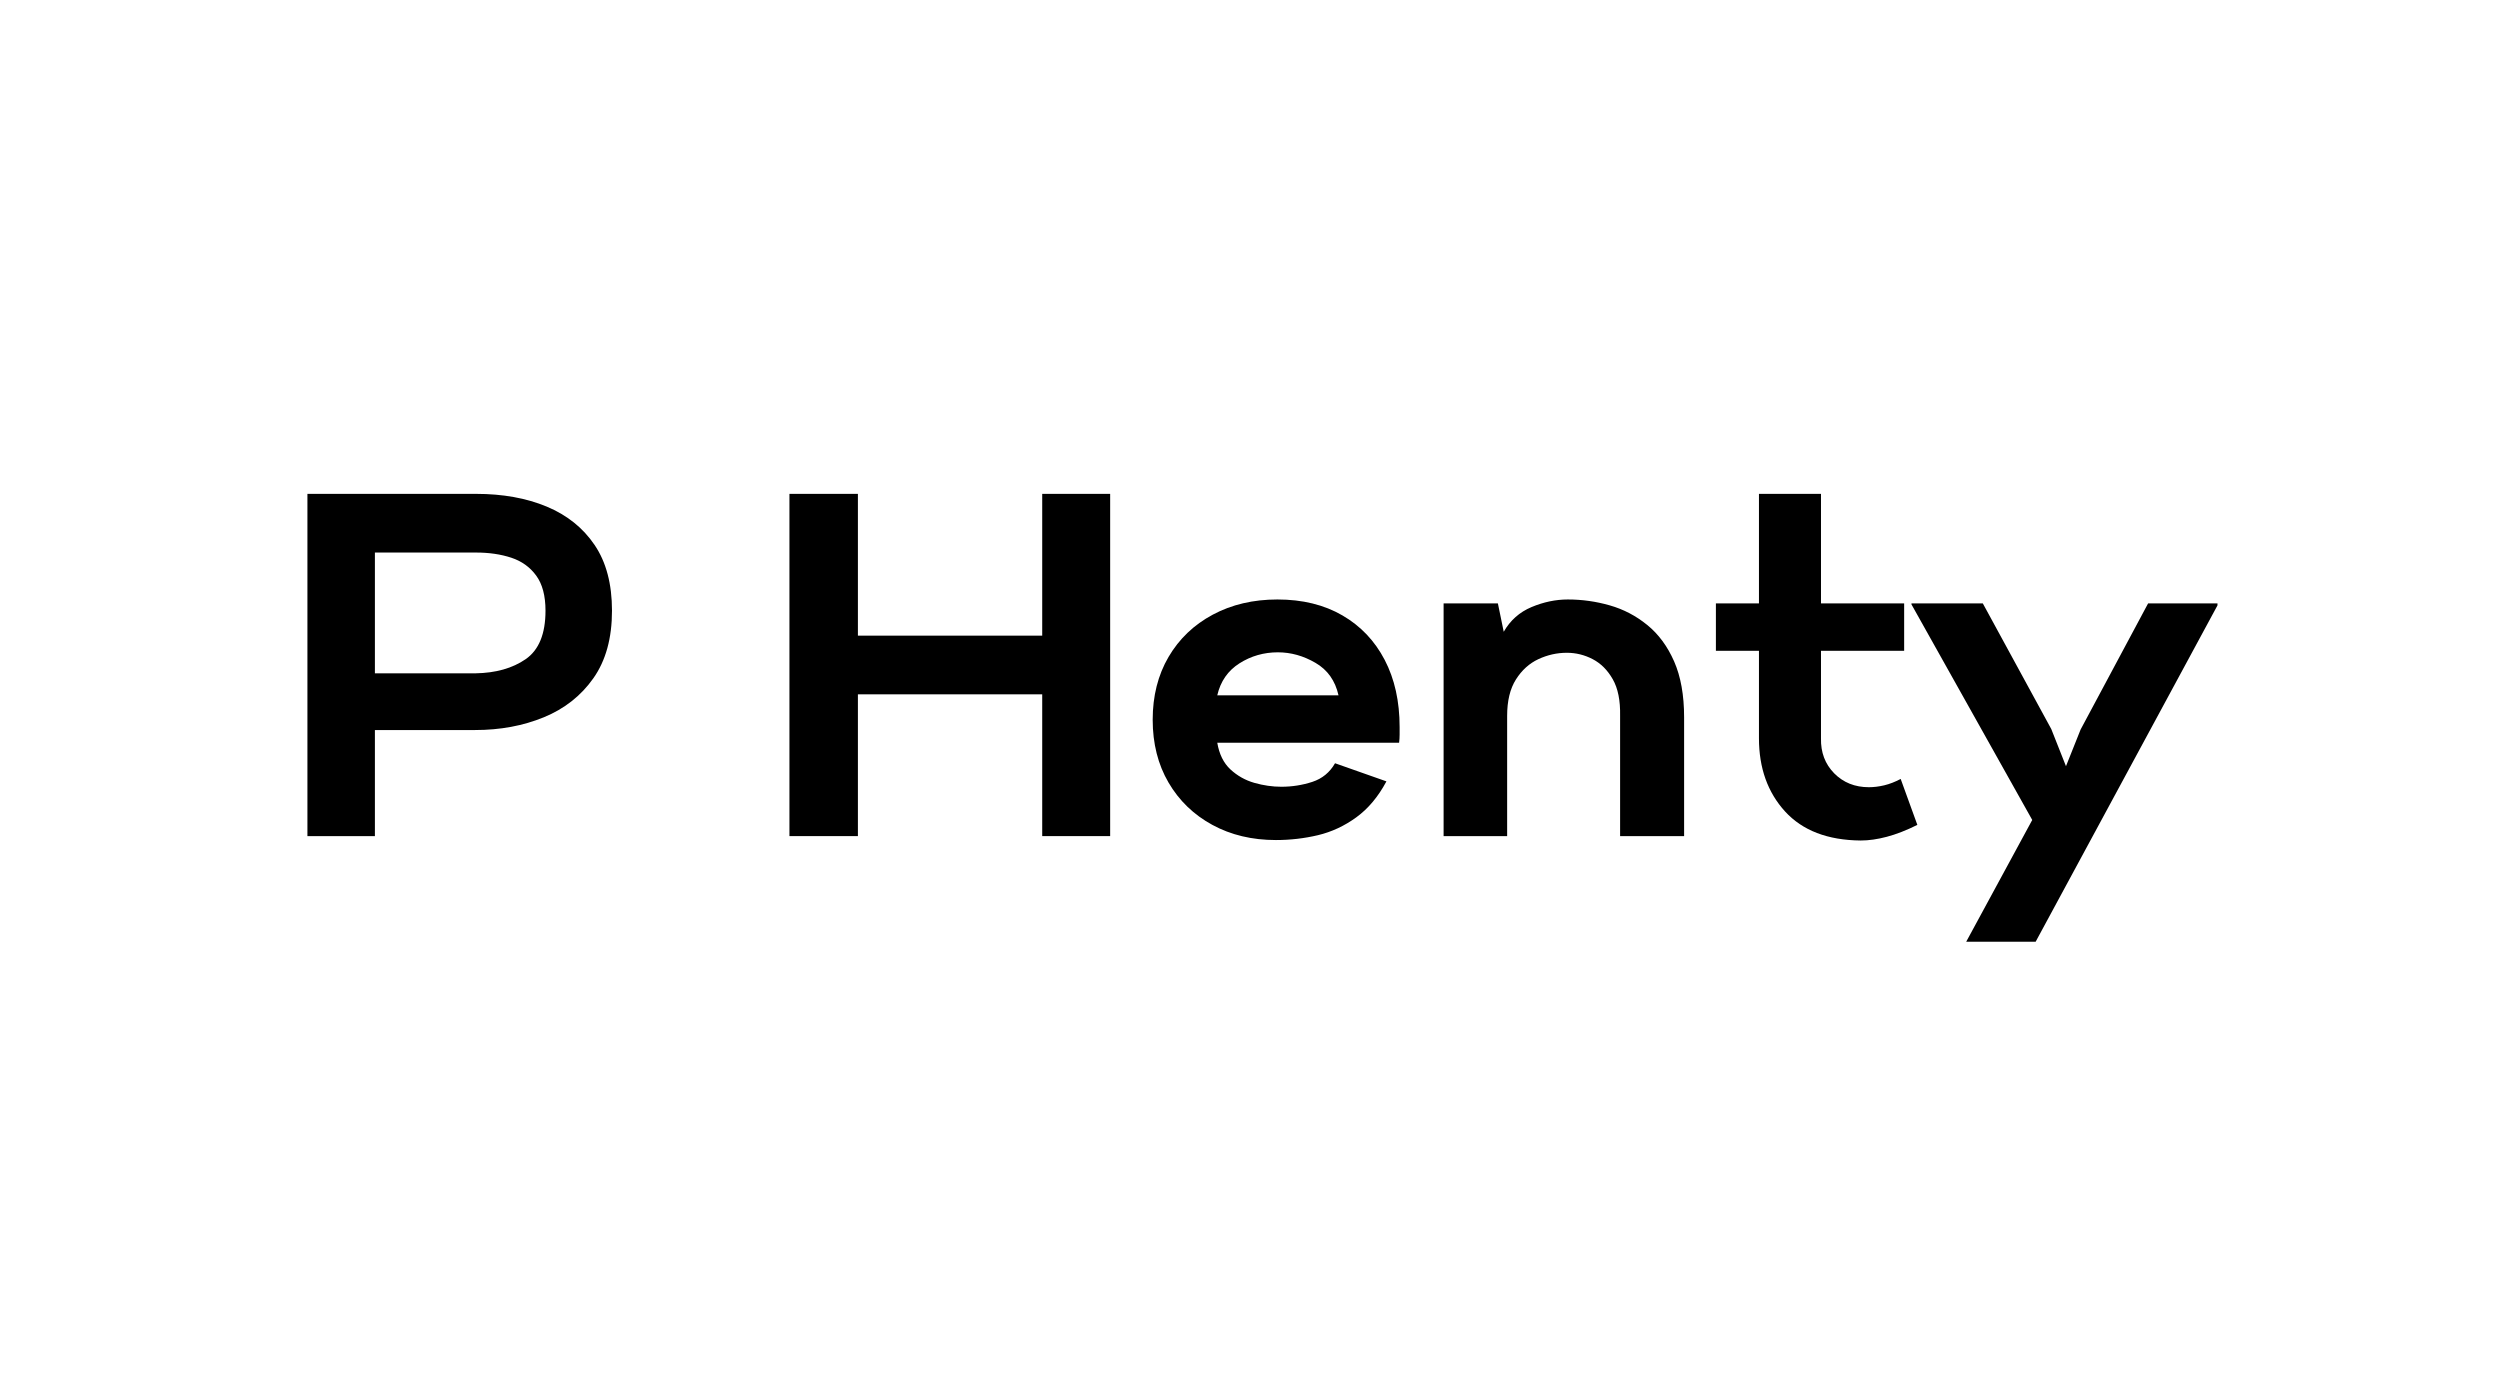
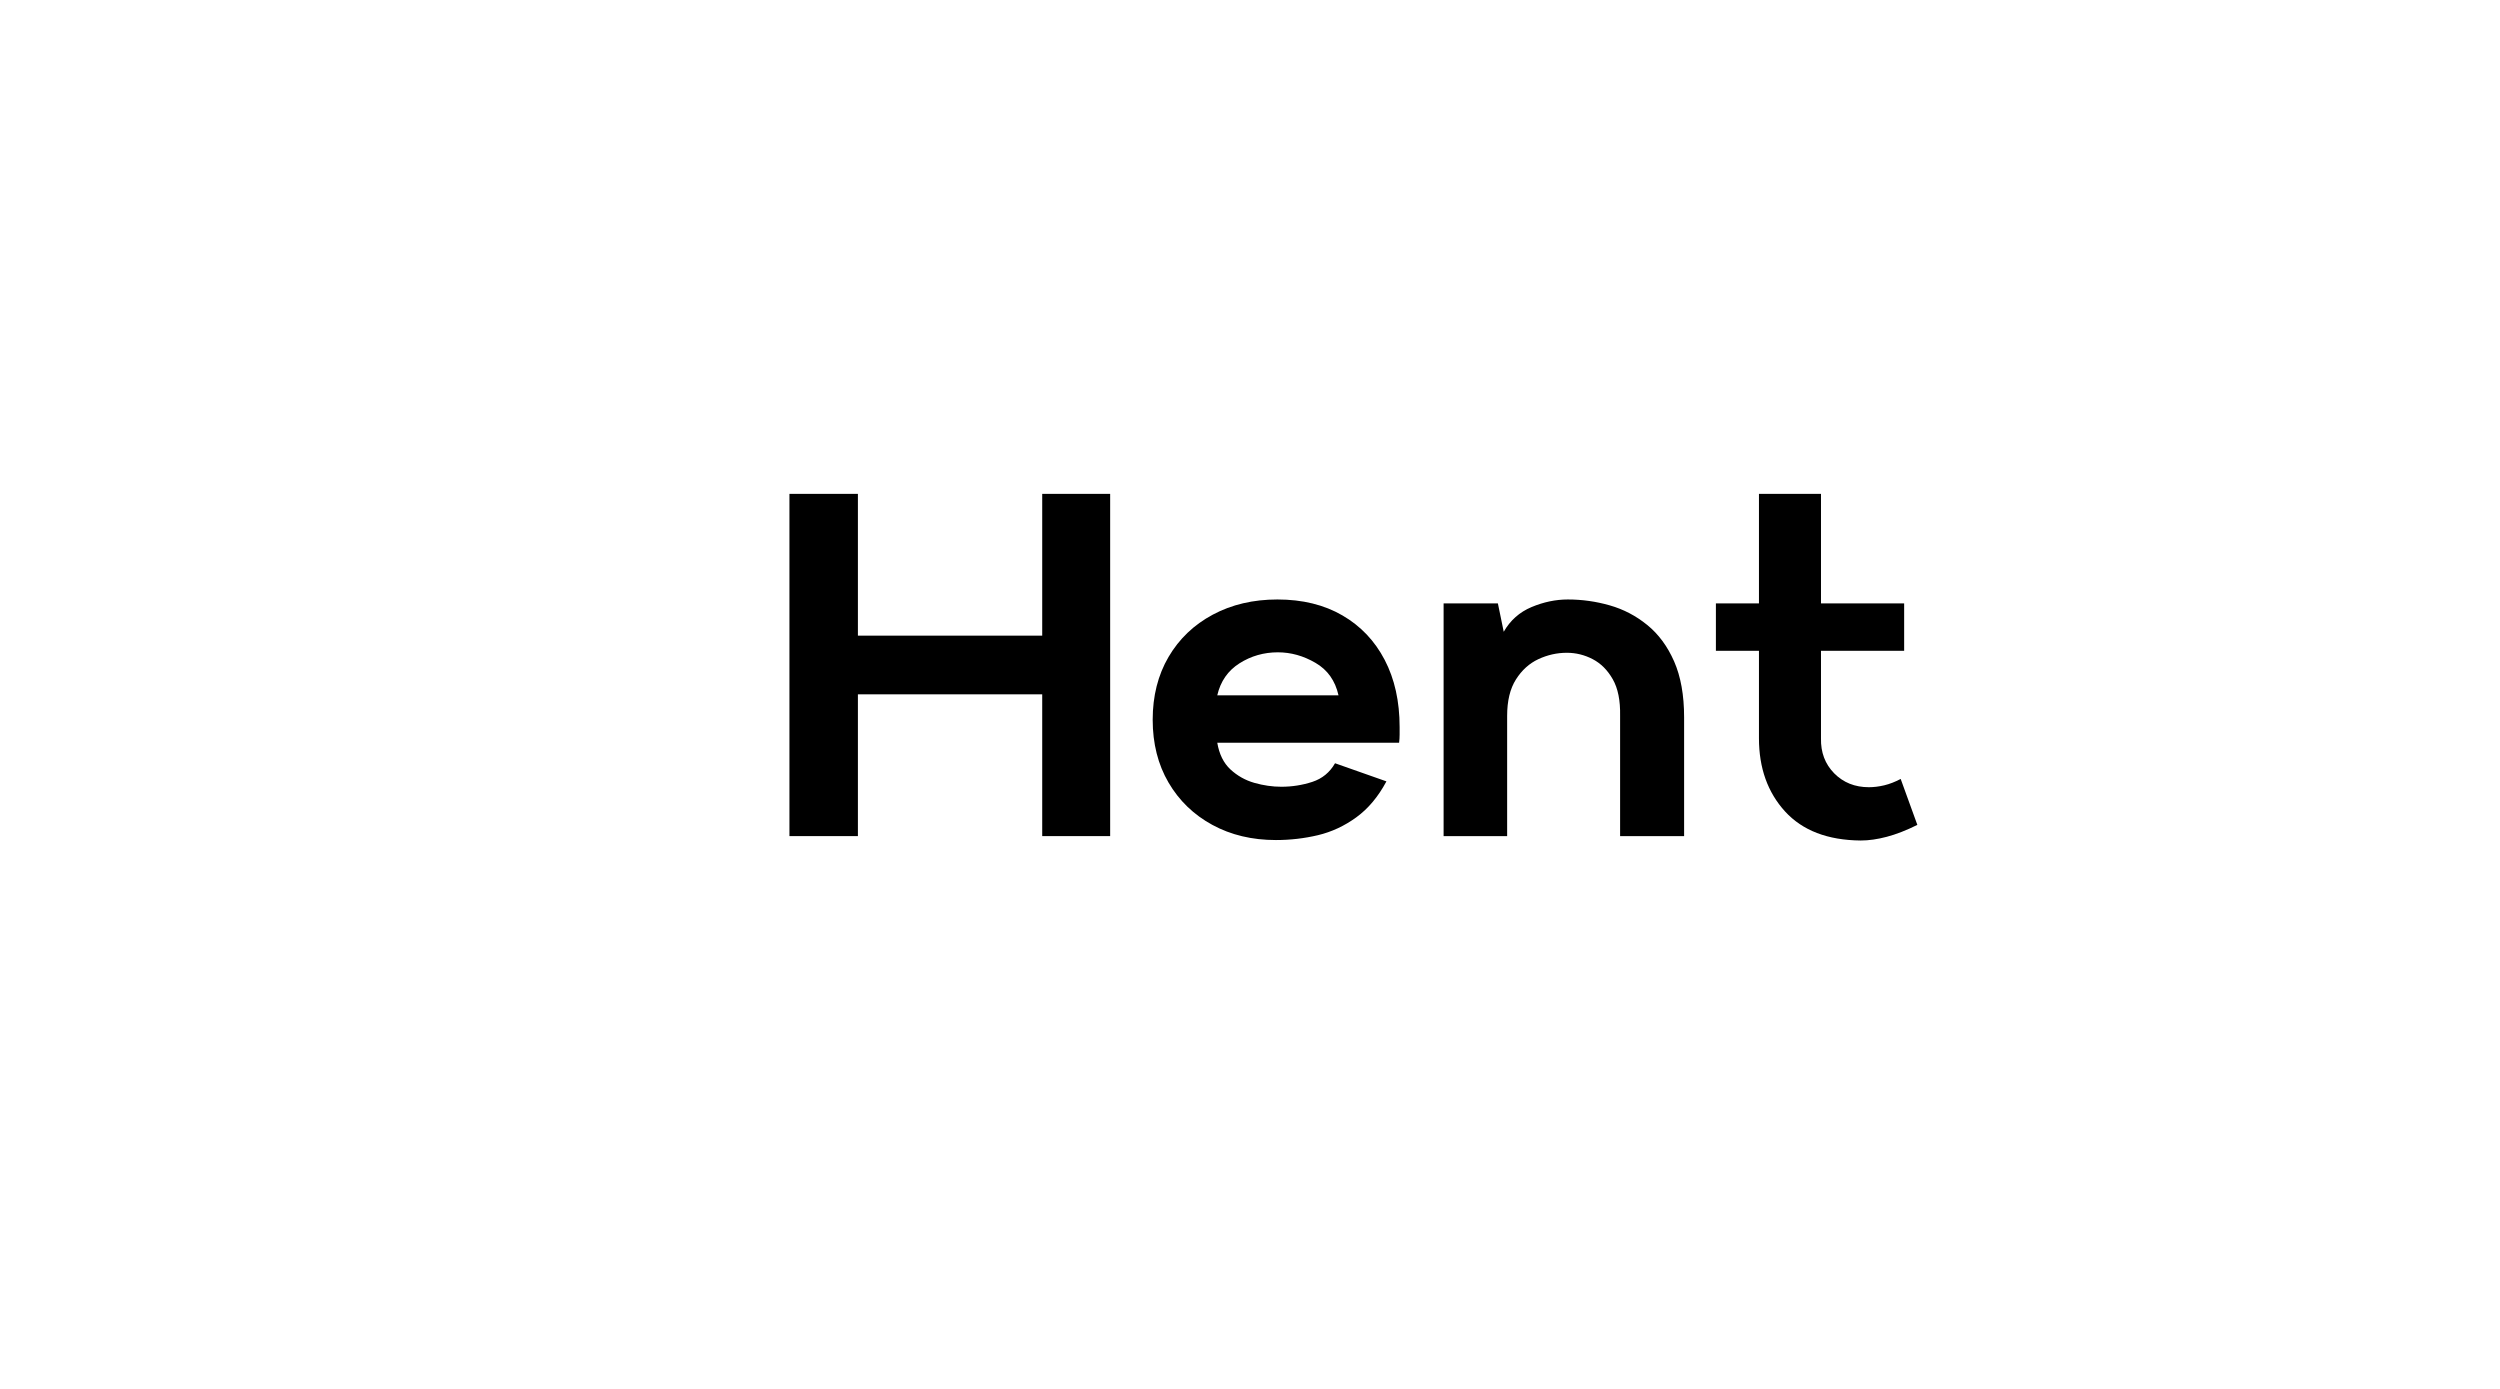
<svg xmlns="http://www.w3.org/2000/svg" width="900" zoomAndPan="magnify" viewBox="0 0 675 375" height="500" preserveAspectRatio="xMidYMid meet" version="1.0">
  <defs>
    <g />
  </defs>
  <g fill="#000000" fill-opacity="1">
    <g transform="translate(76.535, 225.75)">
      <g>
-         <path d="M 6.469 0 L 6.469 -92.406 L 52.016 -92.406 C 59.223 -92.406 65.578 -91.258 71.078 -88.969 C 76.578 -86.676 80.891 -83.219 84.016 -78.594 C 87.141 -73.977 88.703 -68.066 88.703 -60.859 C 88.703 -53.461 87.031 -47.391 83.688 -42.641 C 80.344 -37.891 75.875 -34.367 70.281 -32.078 C 64.695 -29.785 58.52 -28.641 51.75 -28.641 L 24.688 -28.641 L 24.688 0 Z M 24.688 -43.953 L 51.875 -43.953 C 57.332 -44.047 61.844 -45.32 65.406 -47.781 C 68.969 -50.25 70.75 -54.609 70.75 -60.859 C 70.75 -64.898 69.91 -68.062 68.234 -70.344 C 66.566 -72.633 64.32 -74.242 61.5 -75.172 C 58.688 -76.098 55.523 -76.562 52.016 -76.562 L 24.688 -76.562 Z M 24.688 -43.953 " />
-       </g>
+         </g>
    </g>
  </g>
  <g fill="#000000" fill-opacity="1">
    <g transform="translate(170.519, 225.75)">
      <g />
    </g>
  </g>
  <g fill="#000000" fill-opacity="1">
    <g transform="translate(206.555, 225.75)">
      <g>
        <path d="M 6.594 0 L 6.594 -92.406 L 25.078 -92.406 L 25.078 -54.125 L 74.844 -54.125 L 74.844 -92.406 L 93.188 -92.406 L 93.188 0 L 74.844 0 L 74.844 -38.281 L 25.078 -38.281 L 25.078 0 Z M 6.594 0 " />
      </g>
    </g>
  </g>
  <g fill="#000000" fill-opacity="1">
    <g transform="translate(309.647, 225.75)">
      <g>
        <path d="M 34.844 1.062 C 28.426 1.062 22.707 -0.301 17.688 -3.031 C 12.664 -5.758 8.723 -9.566 5.859 -14.453 C 3.004 -19.336 1.578 -24.992 1.578 -31.422 C 1.578 -37.836 3.004 -43.488 5.859 -48.375 C 8.723 -53.258 12.707 -57.066 17.812 -59.797 C 22.914 -62.523 28.727 -63.891 35.25 -63.891 C 42.02 -63.891 47.867 -62.457 52.797 -59.594 C 57.723 -56.738 61.531 -52.734 64.219 -47.578 C 66.906 -42.43 68.25 -36.383 68.25 -29.438 C 68.25 -28.82 68.25 -28.141 68.25 -27.391 C 68.25 -26.641 68.203 -25.914 68.109 -25.219 L 19.016 -25.219 C 19.535 -22.133 20.719 -19.734 22.562 -18.016 C 24.414 -16.297 26.57 -15.082 29.031 -14.375 C 31.5 -13.676 33.922 -13.328 36.297 -13.328 C 39.203 -13.328 41.992 -13.766 44.672 -14.641 C 47.359 -15.523 49.406 -17.203 50.812 -19.672 L 64.688 -14.781 C 62.477 -10.645 59.77 -7.41 56.562 -5.078 C 53.352 -2.742 49.898 -1.133 46.203 -0.25 C 42.504 0.625 38.719 1.062 34.844 1.062 Z M 19.016 -38.016 L 51.75 -38.016 C 50.863 -41.973 48.789 -44.895 45.531 -46.781 C 42.281 -48.676 38.895 -49.625 35.375 -49.625 C 31.594 -49.625 28.141 -48.633 25.016 -46.656 C 21.891 -44.676 19.891 -41.797 19.016 -38.016 Z M 19.016 -38.016 " />
      </g>
    </g>
  </g>
  <g fill="#000000" fill-opacity="1">
    <g transform="translate(384.491, 225.75)">
      <g>
        <path d="M 5.281 0 L 5.281 -62.828 L 19.938 -62.828 L 21.516 -55.172 C 23.273 -58.254 25.781 -60.477 29.031 -61.844 C 32.289 -63.207 35.551 -63.891 38.812 -63.891 C 42.676 -63.891 46.457 -63.359 50.156 -62.297 C 53.852 -61.242 57.219 -59.484 60.25 -57.016 C 63.289 -54.555 65.711 -51.281 67.516 -47.188 C 69.316 -43.094 70.219 -38.055 70.219 -32.078 L 70.219 0 L 52.938 0 L 52.938 -32.469 C 53.02 -36.602 52.359 -39.898 50.953 -42.359 C 49.547 -44.828 47.738 -46.633 45.531 -47.781 C 43.332 -48.926 41.004 -49.5 38.547 -49.5 C 35.898 -49.5 33.344 -48.926 30.875 -47.781 C 28.414 -46.633 26.395 -44.805 24.812 -42.297 C 23.227 -39.797 22.438 -36.52 22.438 -32.469 L 22.438 0 Z M 5.281 0 " />
      </g>
    </g>
  </g>
  <g fill="#000000" fill-opacity="1">
    <g transform="translate(463.559, 225.75)">
      <g>
        <path d="M 38.812 1.188 C 29.914 1.102 23.113 -1.508 18.406 -6.656 C 13.707 -11.812 11.359 -18.395 11.359 -26.406 L 11.359 -50.031 L -0.266 -50.031 L -0.266 -62.828 L 11.359 -62.828 L 11.359 -92.406 L 28.109 -92.406 L 28.109 -62.828 L 50.562 -62.828 L 50.562 -50.031 L 28.109 -50.031 L 28.109 -26.406 C 28.023 -22.613 29.211 -19.461 31.672 -16.953 C 34.141 -14.453 37.266 -13.203 41.047 -13.203 C 42.367 -13.203 43.754 -13.375 45.203 -13.719 C 46.66 -14.07 48.133 -14.645 49.625 -15.438 L 54.125 -3.031 C 51.125 -1.539 48.367 -0.469 45.859 0.188 C 43.359 0.852 41.008 1.188 38.812 1.188 Z M 38.812 1.188 " />
      </g>
    </g>
  </g>
  <g fill="#000000" fill-opacity="1">
    <g transform="translate(519.923, 225.75)">
      <g>
-         <path d="M 10.953 28.516 L 28.781 -4.359 L -3.828 -62.562 L -3.828 -62.828 L 15.438 -62.828 L 33.922 -28.906 L 37.891 -18.875 L 41.844 -28.781 L 60.062 -62.828 L 78.797 -62.828 L 78.797 -62.297 L 29.703 28.516 Z M 10.953 28.516 " />
-       </g>
+         </g>
    </g>
  </g>
</svg>